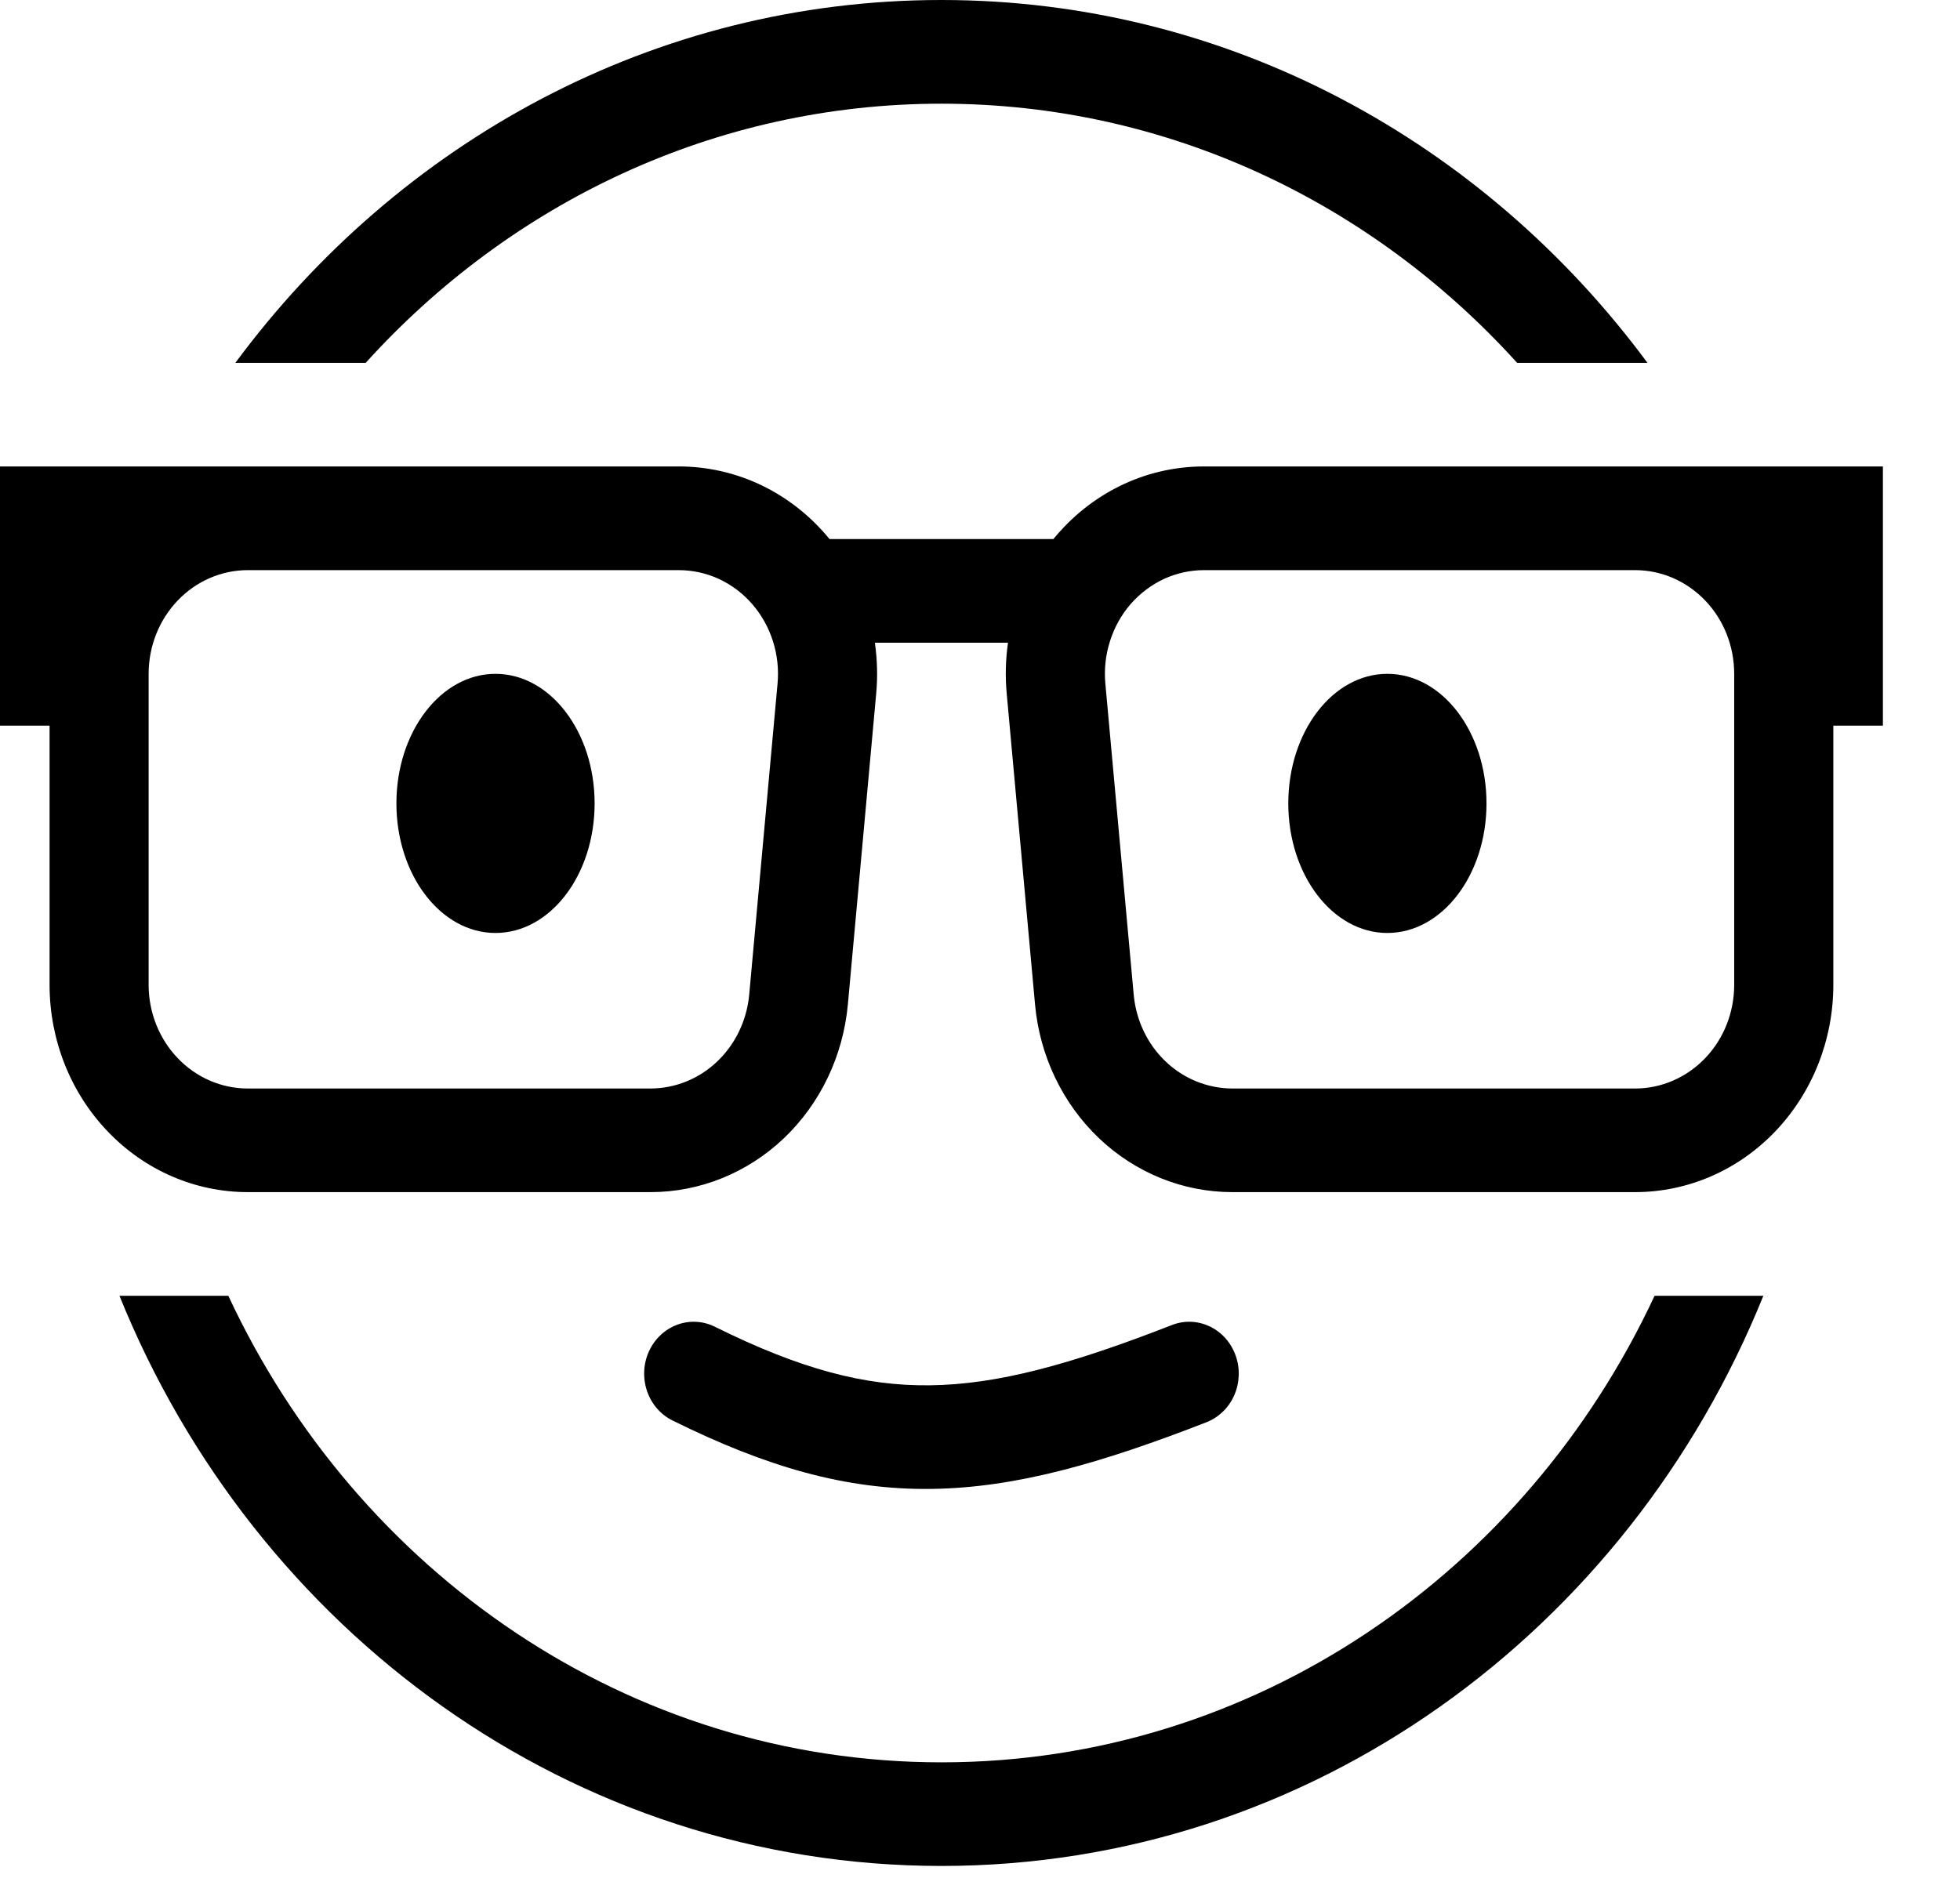
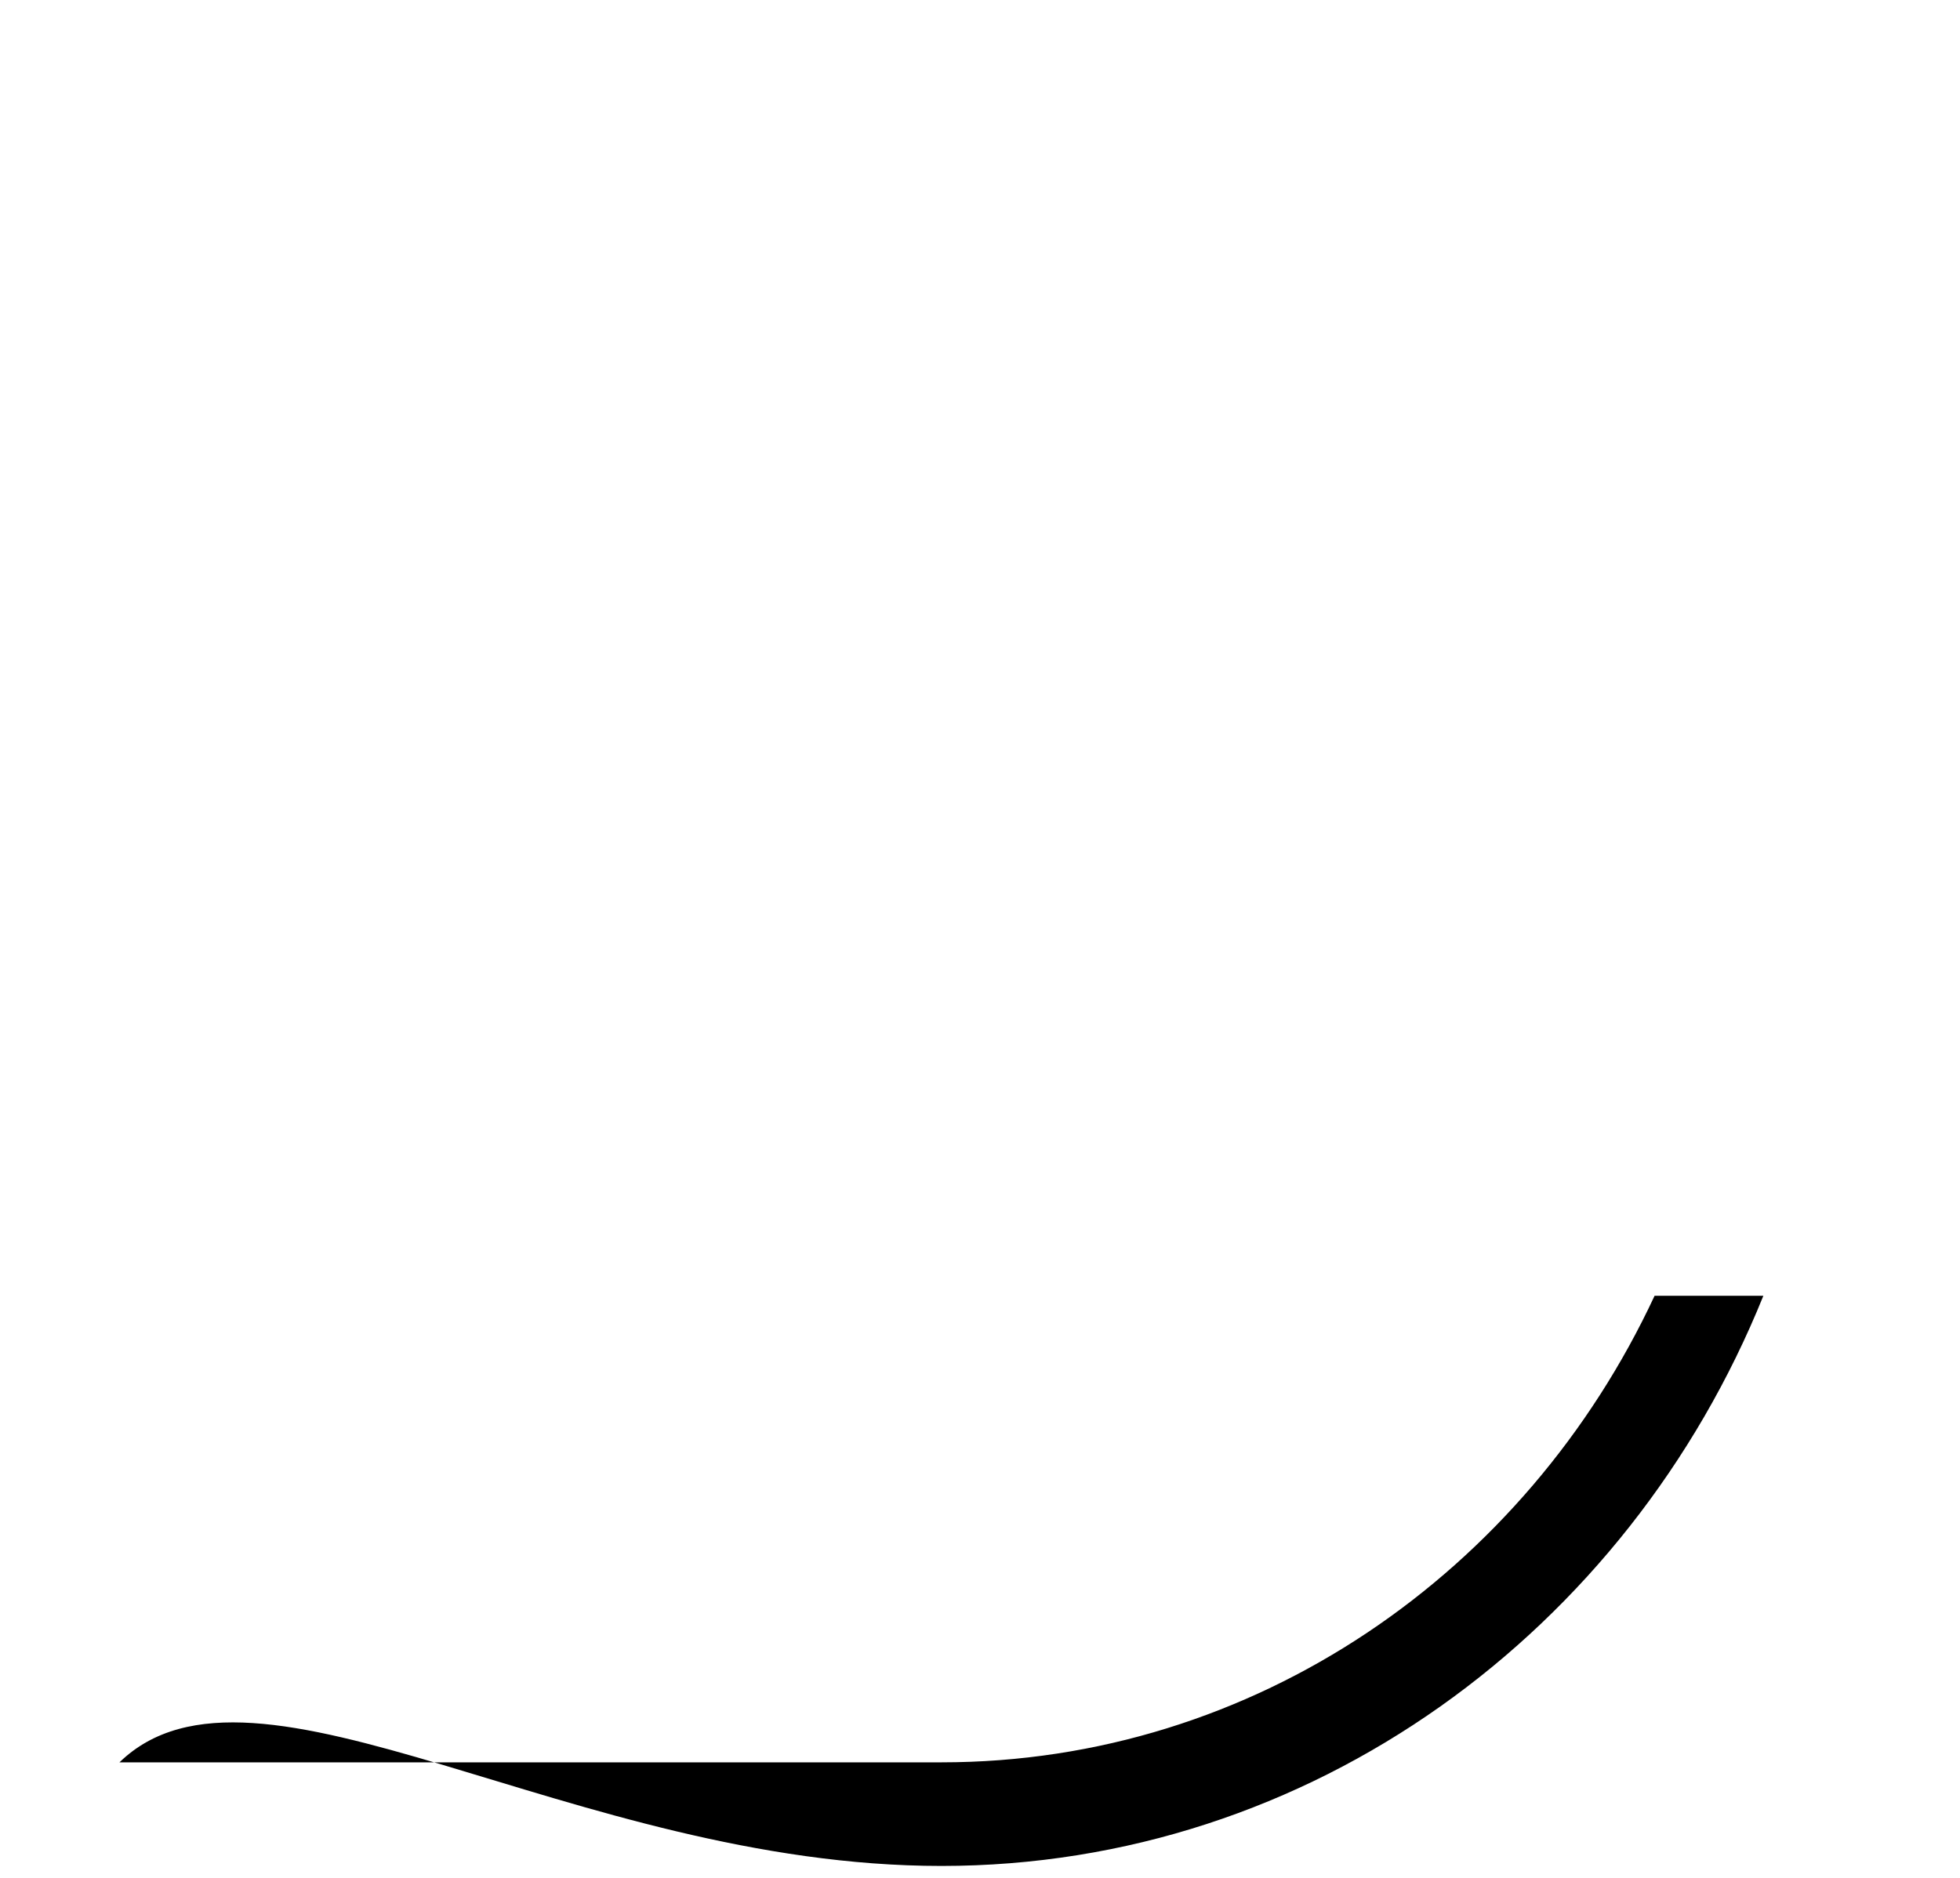
<svg xmlns="http://www.w3.org/2000/svg" width="24" height="23" viewBox="0 0 24 23" fill="none">
-   <path d="M20.26 15.871C18.684 19.253 15.366 21.585 11.528 21.585C7.69 21.585 4.371 19.253 2.796 15.871H1.463C3.12 19.975 7.003 22.854 11.528 22.854C16.053 22.854 19.935 19.975 21.592 15.871H20.26Z" fill="black" />
-   <path d="M4.478 4.444C6.247 2.489 8.751 1.27 11.528 1.27C14.304 1.27 16.808 2.489 18.577 4.444H20.173C18.175 1.741 15.046 0 11.528 0C8.009 0 4.88 1.741 2.882 4.444H4.478Z" fill="black" />
-   <path d="M6.067 11.427C6.738 11.427 7.281 10.716 7.281 9.84C7.281 8.964 6.738 8.253 6.067 8.253C5.397 8.253 4.854 8.964 4.854 9.84C4.854 10.716 5.397 11.427 6.067 11.427Z" fill="black" />
-   <path d="M18.202 9.84C18.202 10.716 17.659 11.427 16.988 11.427C16.318 11.427 15.775 10.716 15.775 9.84C15.775 8.964 16.318 8.253 16.988 8.253C17.659 8.253 18.202 8.964 18.202 9.84Z" fill="black" />
-   <path fill-rule="evenodd" clip-rule="evenodd" d="M10.729 8.494C10.748 8.287 10.742 8.078 10.713 7.872H12.343C12.313 8.078 12.308 8.287 12.327 8.494L12.674 12.303C12.731 12.932 13.011 13.516 13.457 13.941C13.904 14.366 14.486 14.601 15.089 14.601H20.022C20.666 14.601 21.283 14.334 21.738 13.857C22.193 13.381 22.449 12.735 22.449 12.062V8.888H23.056V5.713H14.743C14.001 5.713 13.342 6.06 12.899 6.602H10.157C9.929 6.323 9.646 6.099 9.328 5.945C9.009 5.792 8.663 5.713 8.312 5.713H0V8.888H0.607V12.062C0.607 12.735 0.862 13.381 1.318 13.857C1.773 14.334 2.39 14.601 3.034 14.601H7.966C8.57 14.601 9.152 14.366 9.599 13.941C10.045 13.516 10.324 12.932 10.382 12.303L10.729 8.494ZM3.034 6.983C2.712 6.983 2.403 7.117 2.176 7.355C1.948 7.593 1.82 7.916 1.82 8.253V12.062C1.82 12.399 1.948 12.722 2.176 12.96C2.403 13.198 2.712 13.332 3.034 13.332H7.966C8.268 13.331 8.559 13.214 8.782 13.001C9.005 12.789 9.145 12.497 9.174 12.182L9.521 8.373C9.537 8.197 9.518 8.019 9.464 7.852C9.411 7.684 9.324 7.529 9.21 7.398C9.097 7.268 8.958 7.163 8.803 7.091C8.649 7.02 8.481 6.983 8.312 6.983H3.034ZM13.535 8.373C13.519 8.197 13.538 8.019 13.592 7.852C13.645 7.684 13.731 7.529 13.845 7.398C13.959 7.268 14.098 7.163 14.252 7.091C14.407 7.02 14.574 6.983 14.743 6.983H20.022C20.344 6.983 20.652 7.117 20.88 7.355C21.108 7.593 21.235 7.916 21.235 8.253V12.062C21.235 12.399 21.108 12.722 20.88 12.96C20.652 13.198 20.344 13.332 20.022 13.332H15.089C14.788 13.331 14.497 13.214 14.273 13.001C14.05 12.789 13.911 12.497 13.882 12.182L13.535 8.373Z" fill="black" />
-   <path d="M14.774 17.419C14.849 17.39 14.917 17.345 14.976 17.288C15.034 17.232 15.081 17.163 15.114 17.087C15.147 17.012 15.165 16.93 15.168 16.846C15.171 16.763 15.158 16.68 15.13 16.602C15.102 16.524 15.06 16.452 15.006 16.391C14.951 16.33 14.886 16.281 14.814 16.246C14.741 16.212 14.663 16.192 14.583 16.189C14.504 16.186 14.424 16.2 14.35 16.229C13.1 16.717 12.21 16.957 11.39 16.967C10.585 16.978 9.796 16.767 8.754 16.25C8.609 16.178 8.442 16.169 8.29 16.226C8.139 16.283 8.015 16.4 7.946 16.552C7.877 16.704 7.869 16.879 7.923 17.038C7.977 17.196 8.089 17.326 8.235 17.398C9.382 17.966 10.358 18.25 11.406 18.236C12.439 18.223 13.488 17.92 14.774 17.419H14.774Z" fill="black" />
+   <path d="M20.26 15.871C18.684 19.253 15.366 21.585 11.528 21.585H1.463C3.12 19.975 7.003 22.854 11.528 22.854C16.053 22.854 19.935 19.975 21.592 15.871H20.26Z" fill="black" />
</svg>